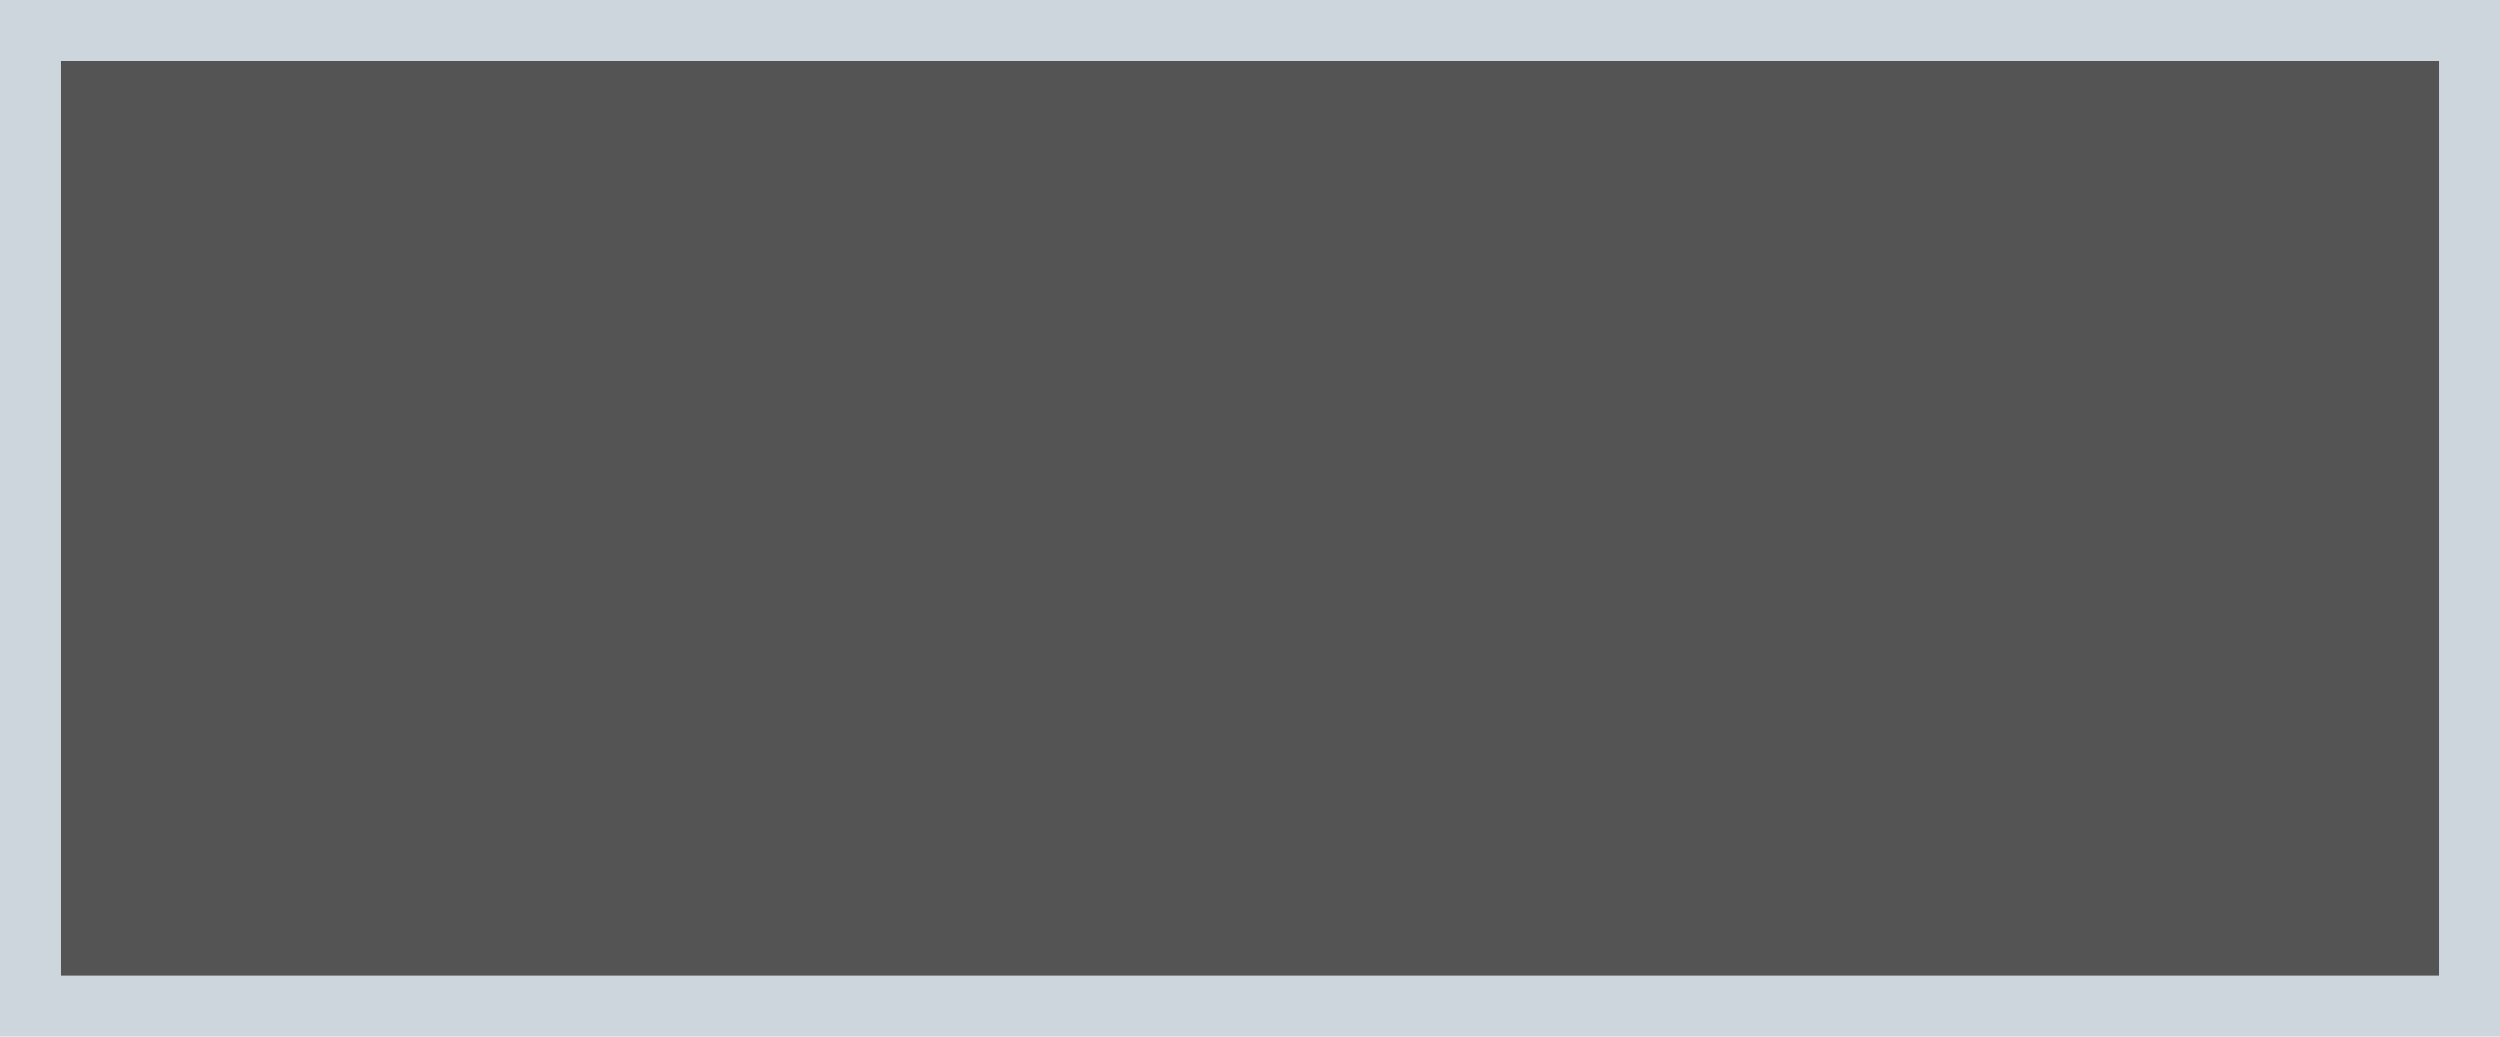
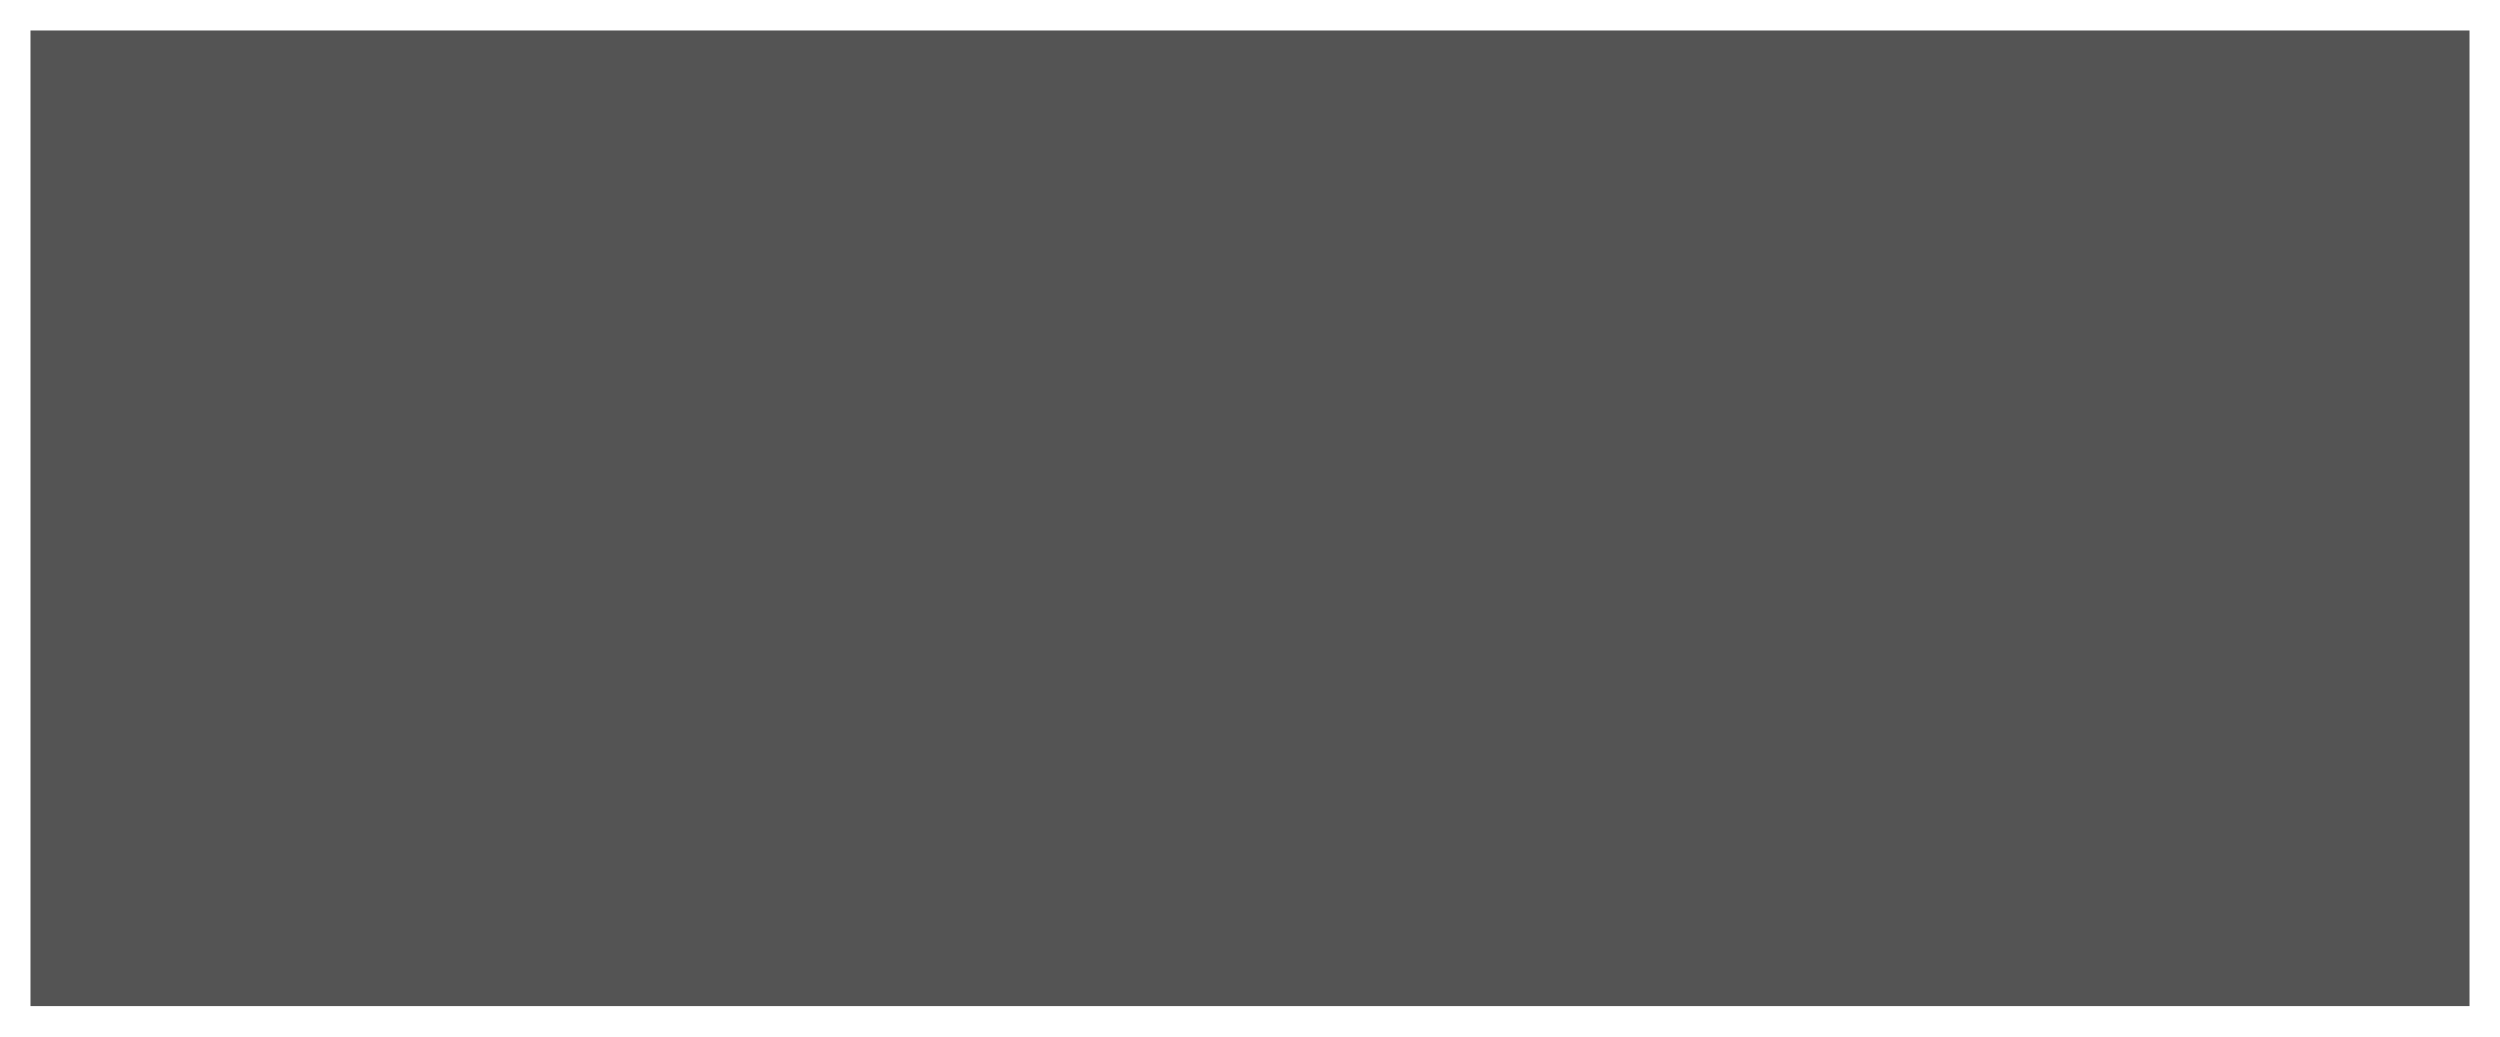
<svg xmlns="http://www.w3.org/2000/svg" version="1.1" id="レイヤー_1" x="0px" y="0px" viewBox="0 0 82 34" style="enable-background:new 0 0 82 34;" xml:space="preserve">
  <style type="text/css">
	.st0{fill:#545454;}
	.st1{fill:#CDD6DD;}
</style>
  <g>
    <rect id="長方形_18_のコピー" x="1" y="1" class="st0" width="80" height="32" />
-     <path id="長方形_18_のコピー_-_アウトライン" class="st1" d="M0,0h82v34H0V0z M80,2H2v30h78V2z" />
  </g>
</svg>